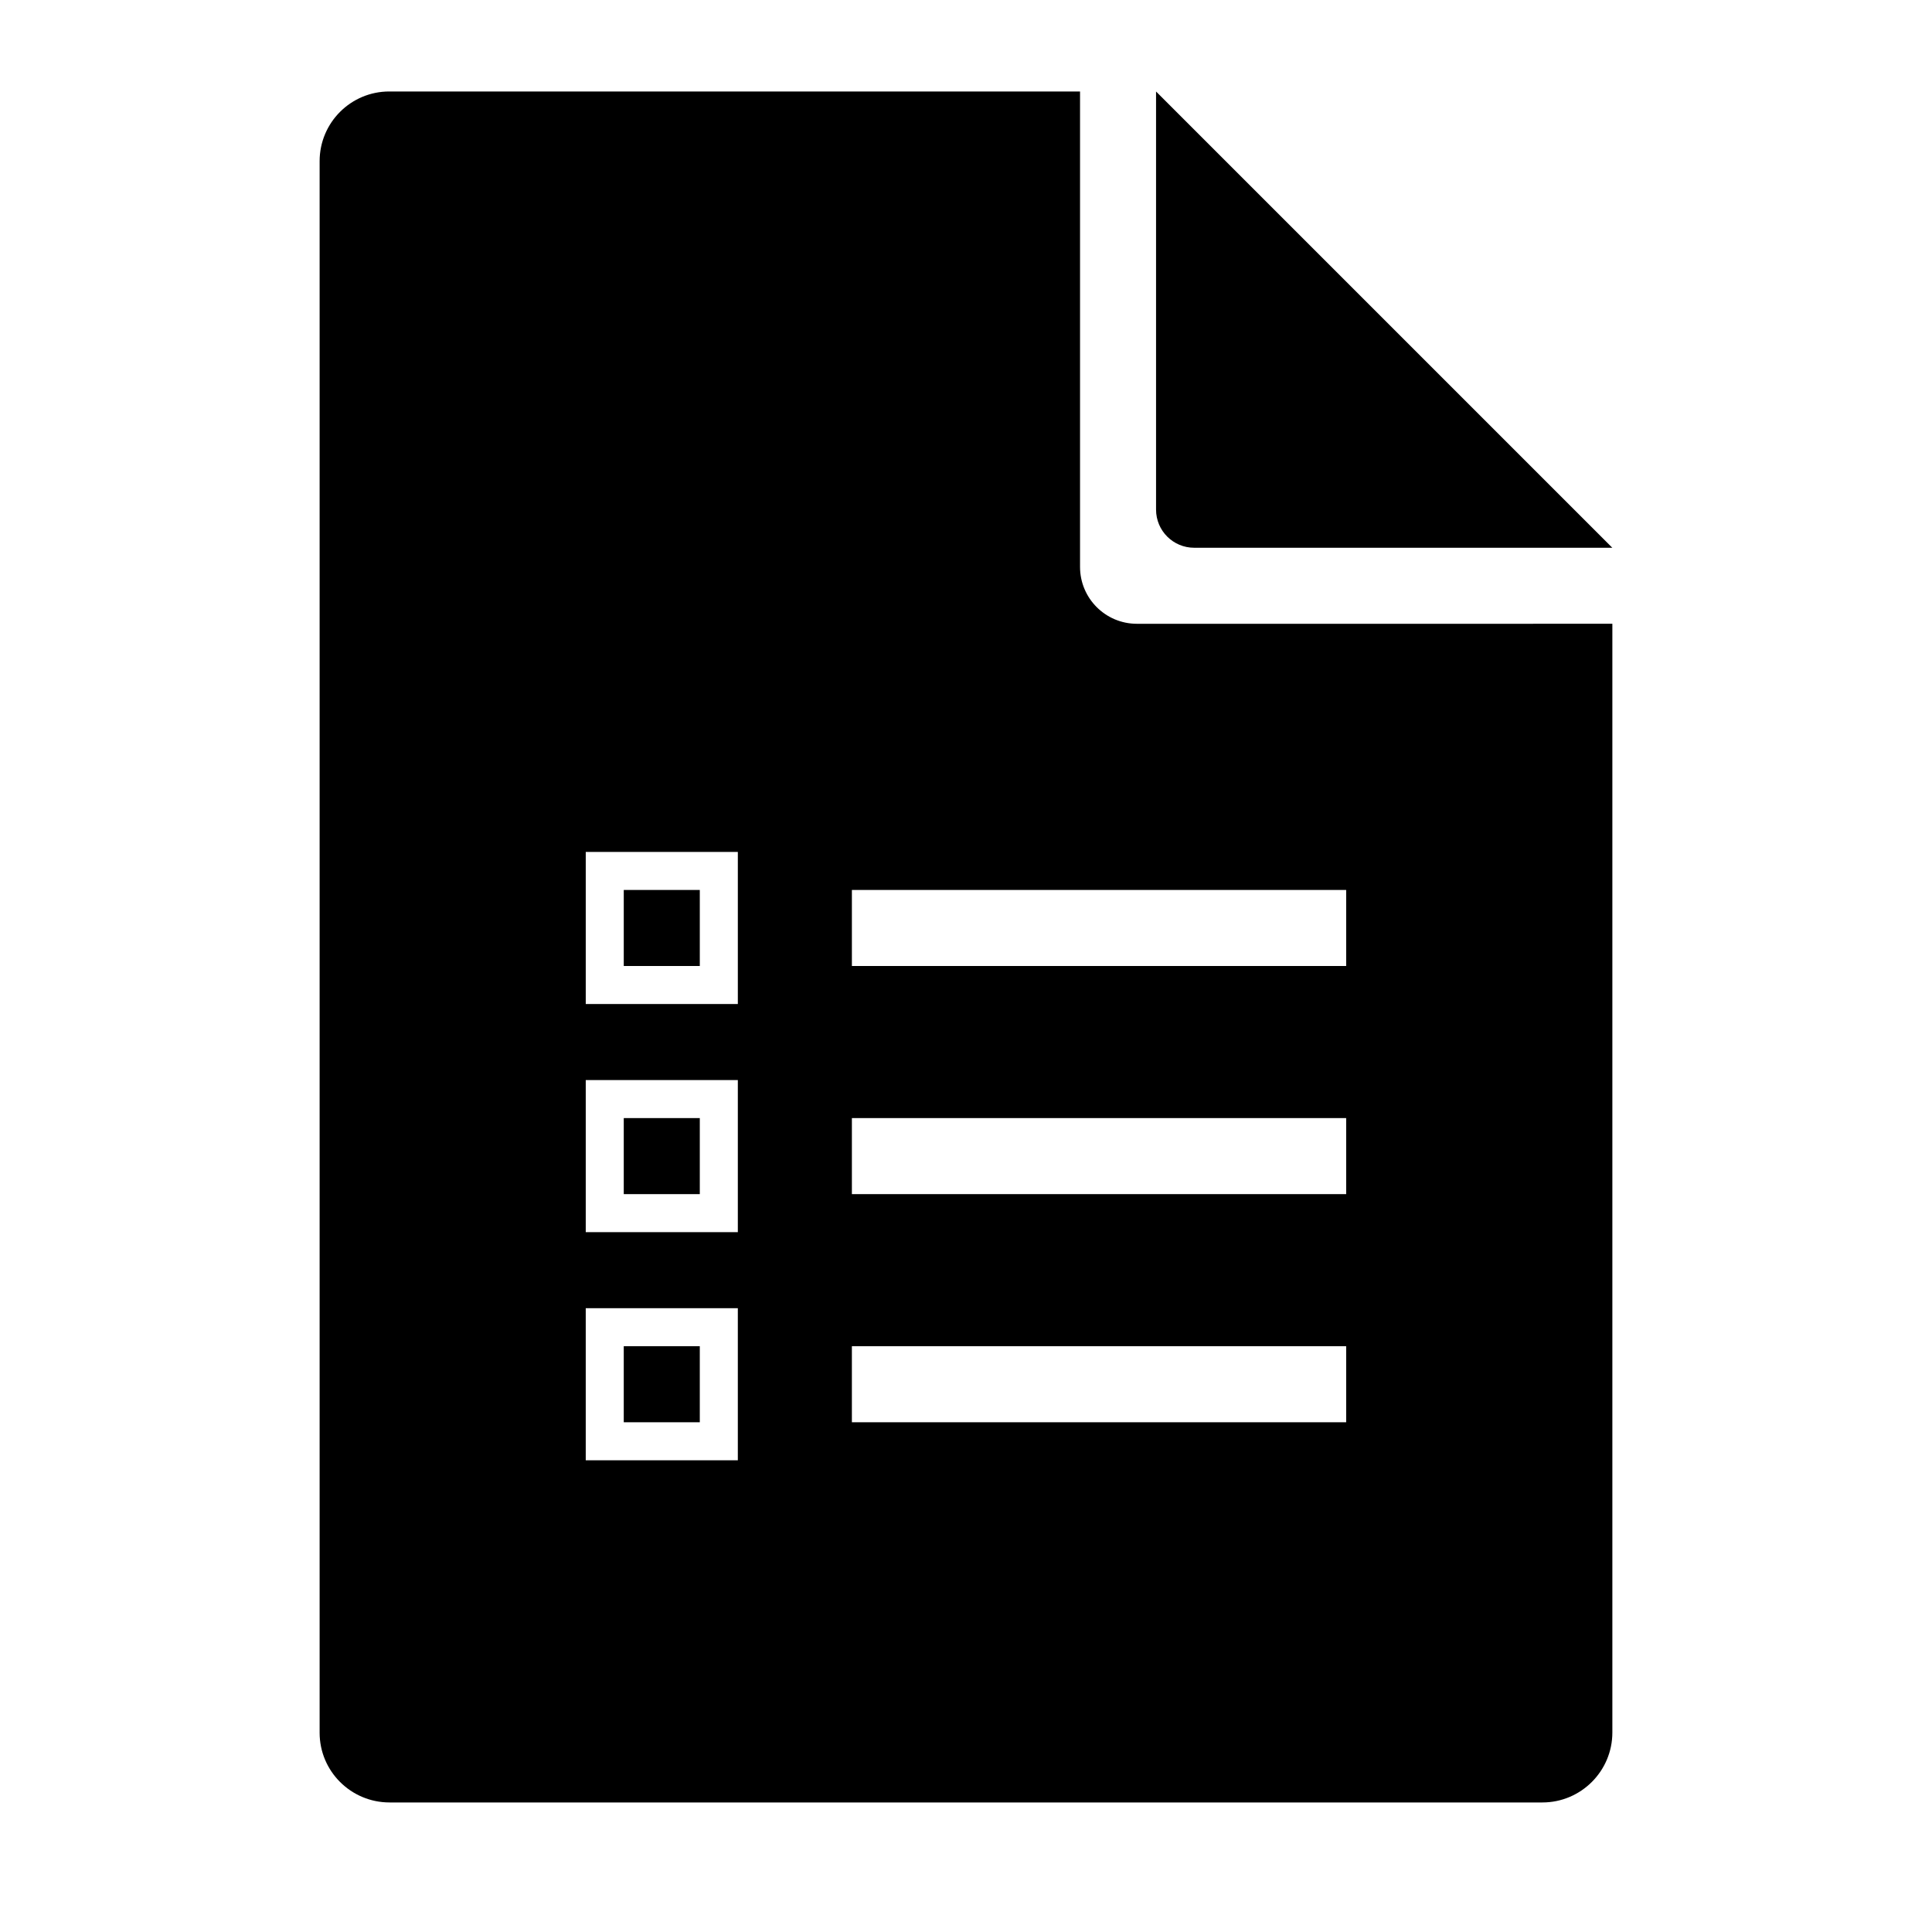
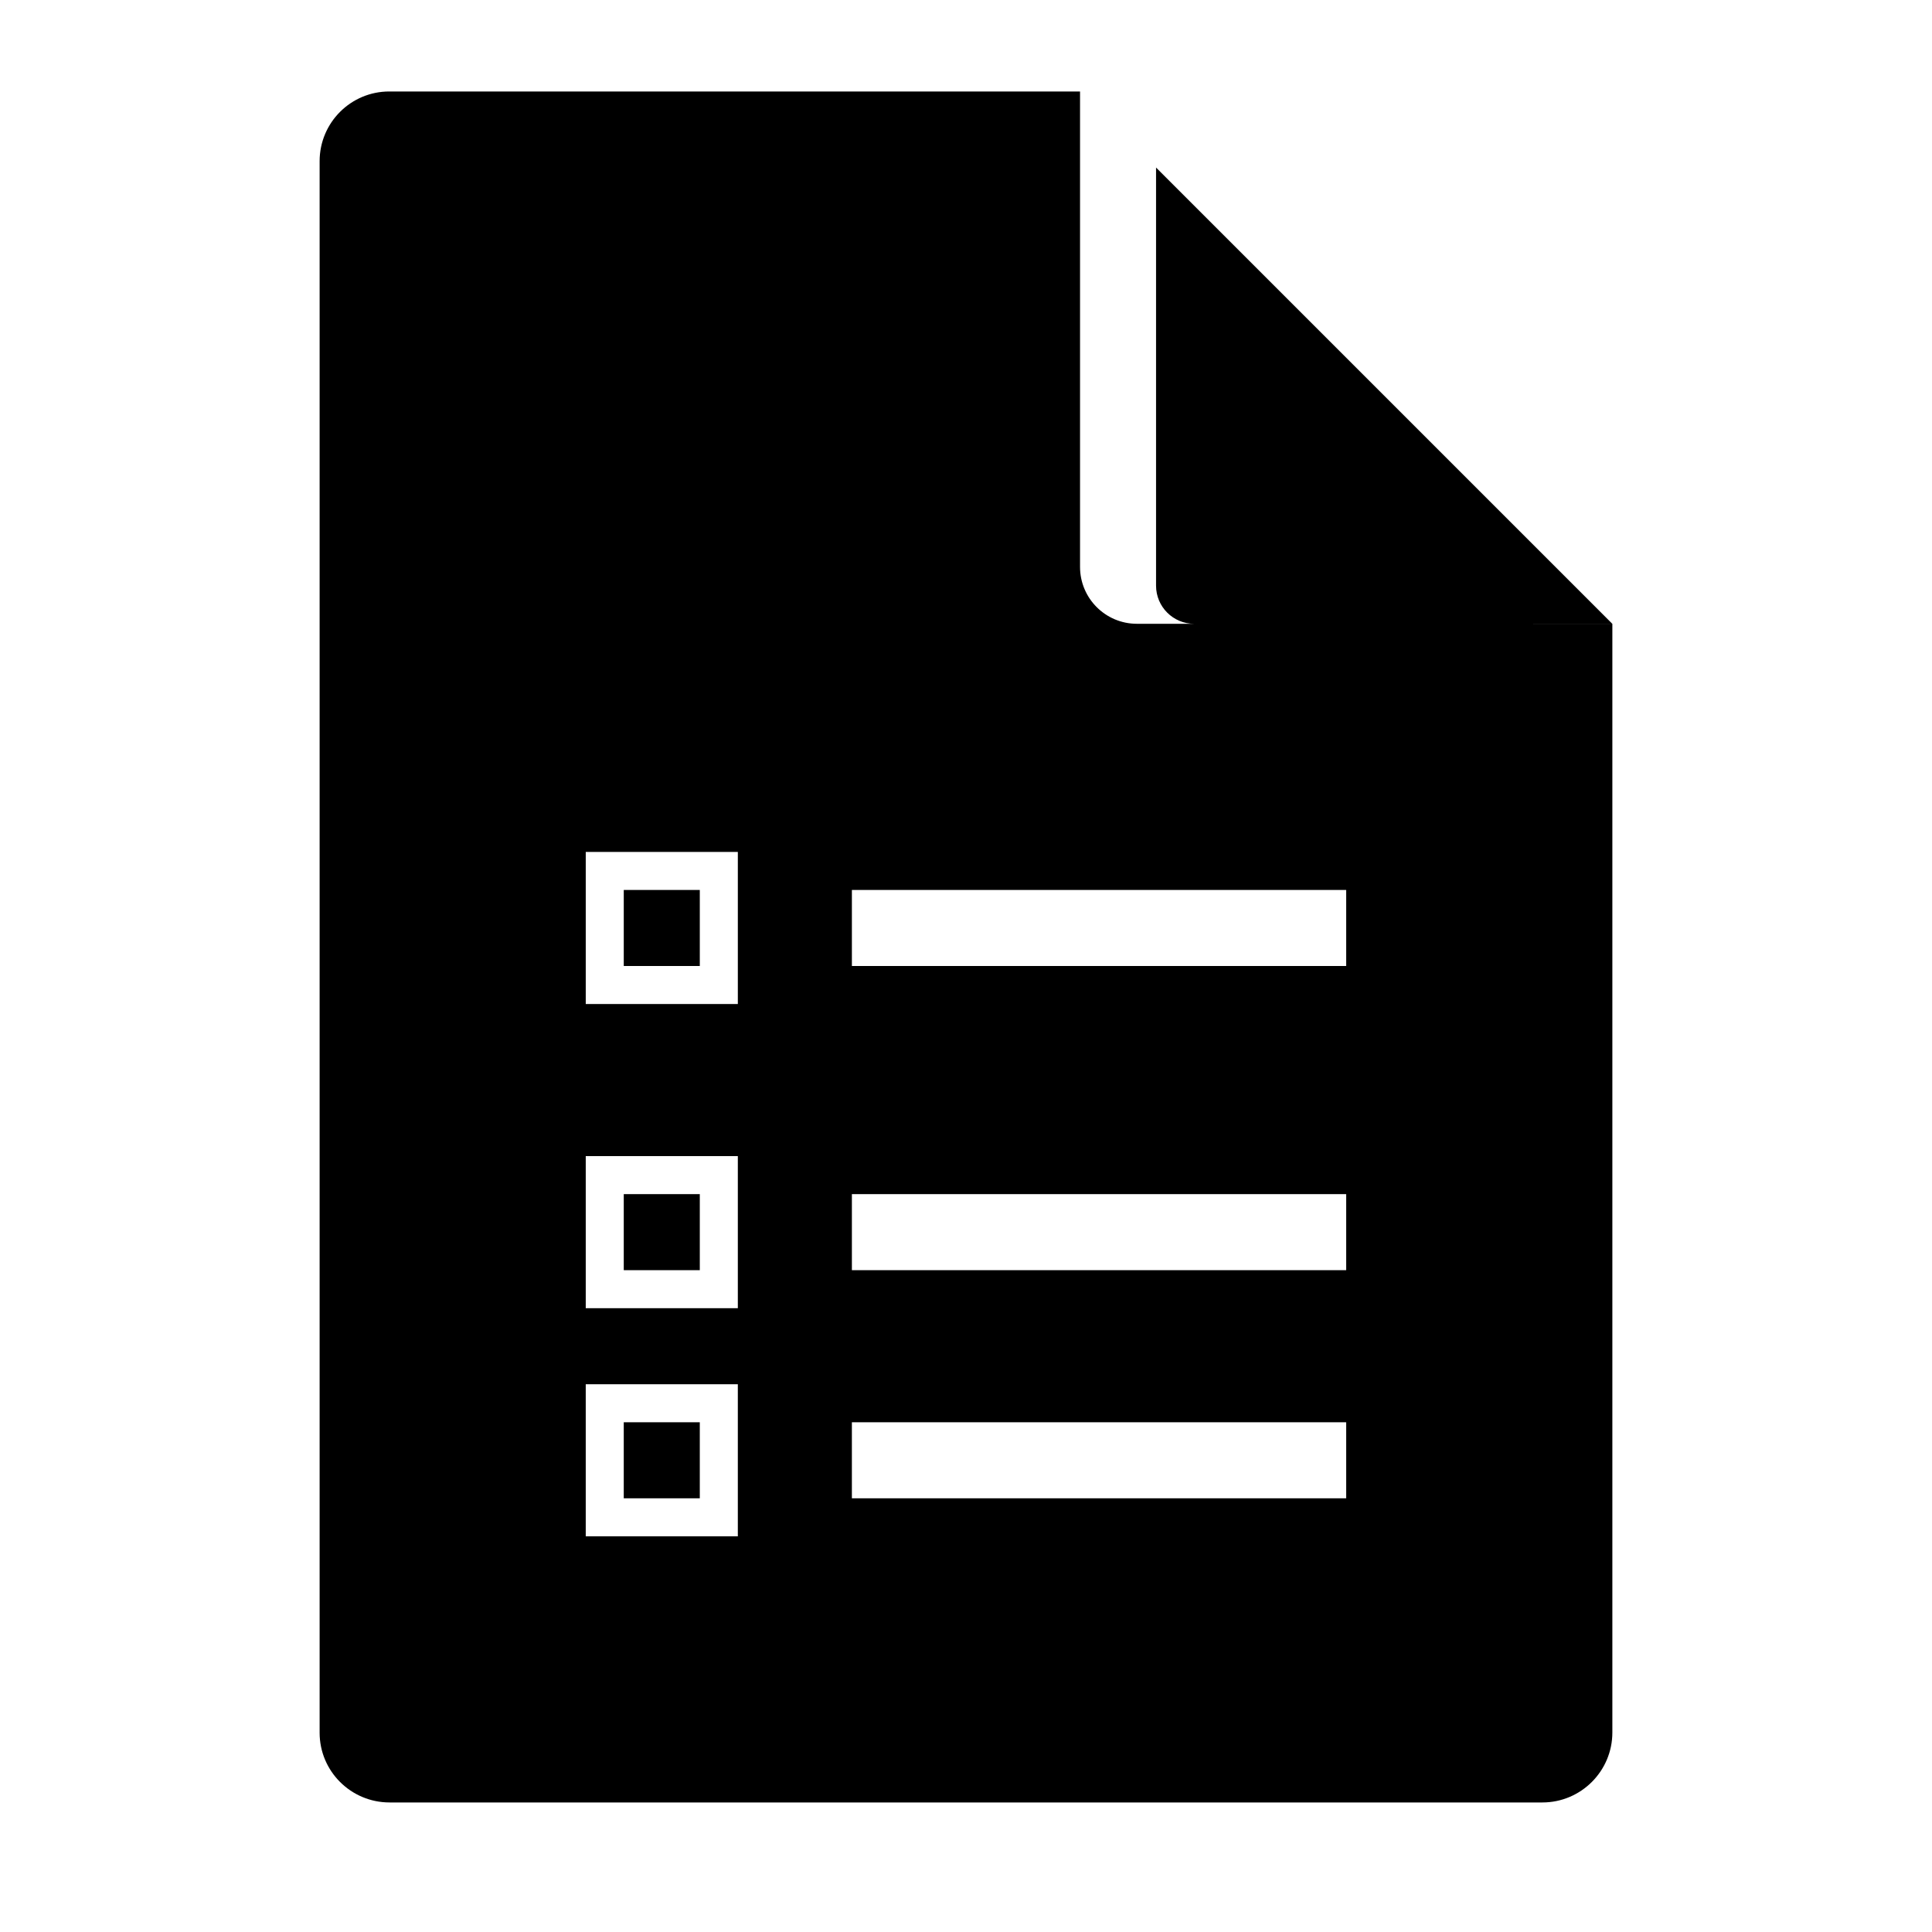
<svg xmlns="http://www.w3.org/2000/svg" fill="#000000" width="800px" height="800px" version="1.1" viewBox="144 144 512 512">
-   <path d="m445.3 309.31c-8.332 0-15.078-6.75-15.078-15.078v-125.99h-183.05c-10.199 0-18.469 8.258-18.469 18.477v416.47c0 10.207 8.301 18.48 18.539 18.48h305.51c10.238 0 18.539-8.328 18.539-18.531v-293.83zm-146.07 60.457h40.305v40.305h-40.305zm10.074 10.078h20.152v20.152h-20.152zm60.457 0h130.99v20.152h-130.99zm-70.531 50.379h40.305v40.305h-40.305zm10.074 10.078h20.152v20.152h-20.152zm60.457 0h130.99v20.152h-130.99zm-70.531 50.379h40.305v40.305h-40.305zm10.074 10.078h20.152v20.152h-20.152zm60.457 0h130.99v20.152h-130.99zm201.52-211.6h-110.81c-5.578 0-10.102-4.519-10.102-10.102v-110.81z" fill-rule="evenodd" />
+   <path d="m445.3 309.31c-8.332 0-15.078-6.75-15.078-15.078v-125.99h-183.05c-10.199 0-18.469 8.258-18.469 18.477v416.47c0 10.207 8.301 18.48 18.539 18.48h305.51c10.238 0 18.539-8.328 18.539-18.531v-293.83zm-146.07 60.457h40.305v40.305h-40.305zm10.074 10.078h20.152v20.152h-20.152zm60.457 0h130.99v20.152h-130.99m-70.531 50.379h40.305v40.305h-40.305zm10.074 10.078h20.152v20.152h-20.152zm60.457 0h130.99v20.152h-130.99zm-70.531 50.379h40.305v40.305h-40.305zm10.074 10.078h20.152v20.152h-20.152zm60.457 0h130.99v20.152h-130.99zm201.52-211.6h-110.81c-5.578 0-10.102-4.519-10.102-10.102v-110.81z" fill-rule="evenodd" />
</svg>